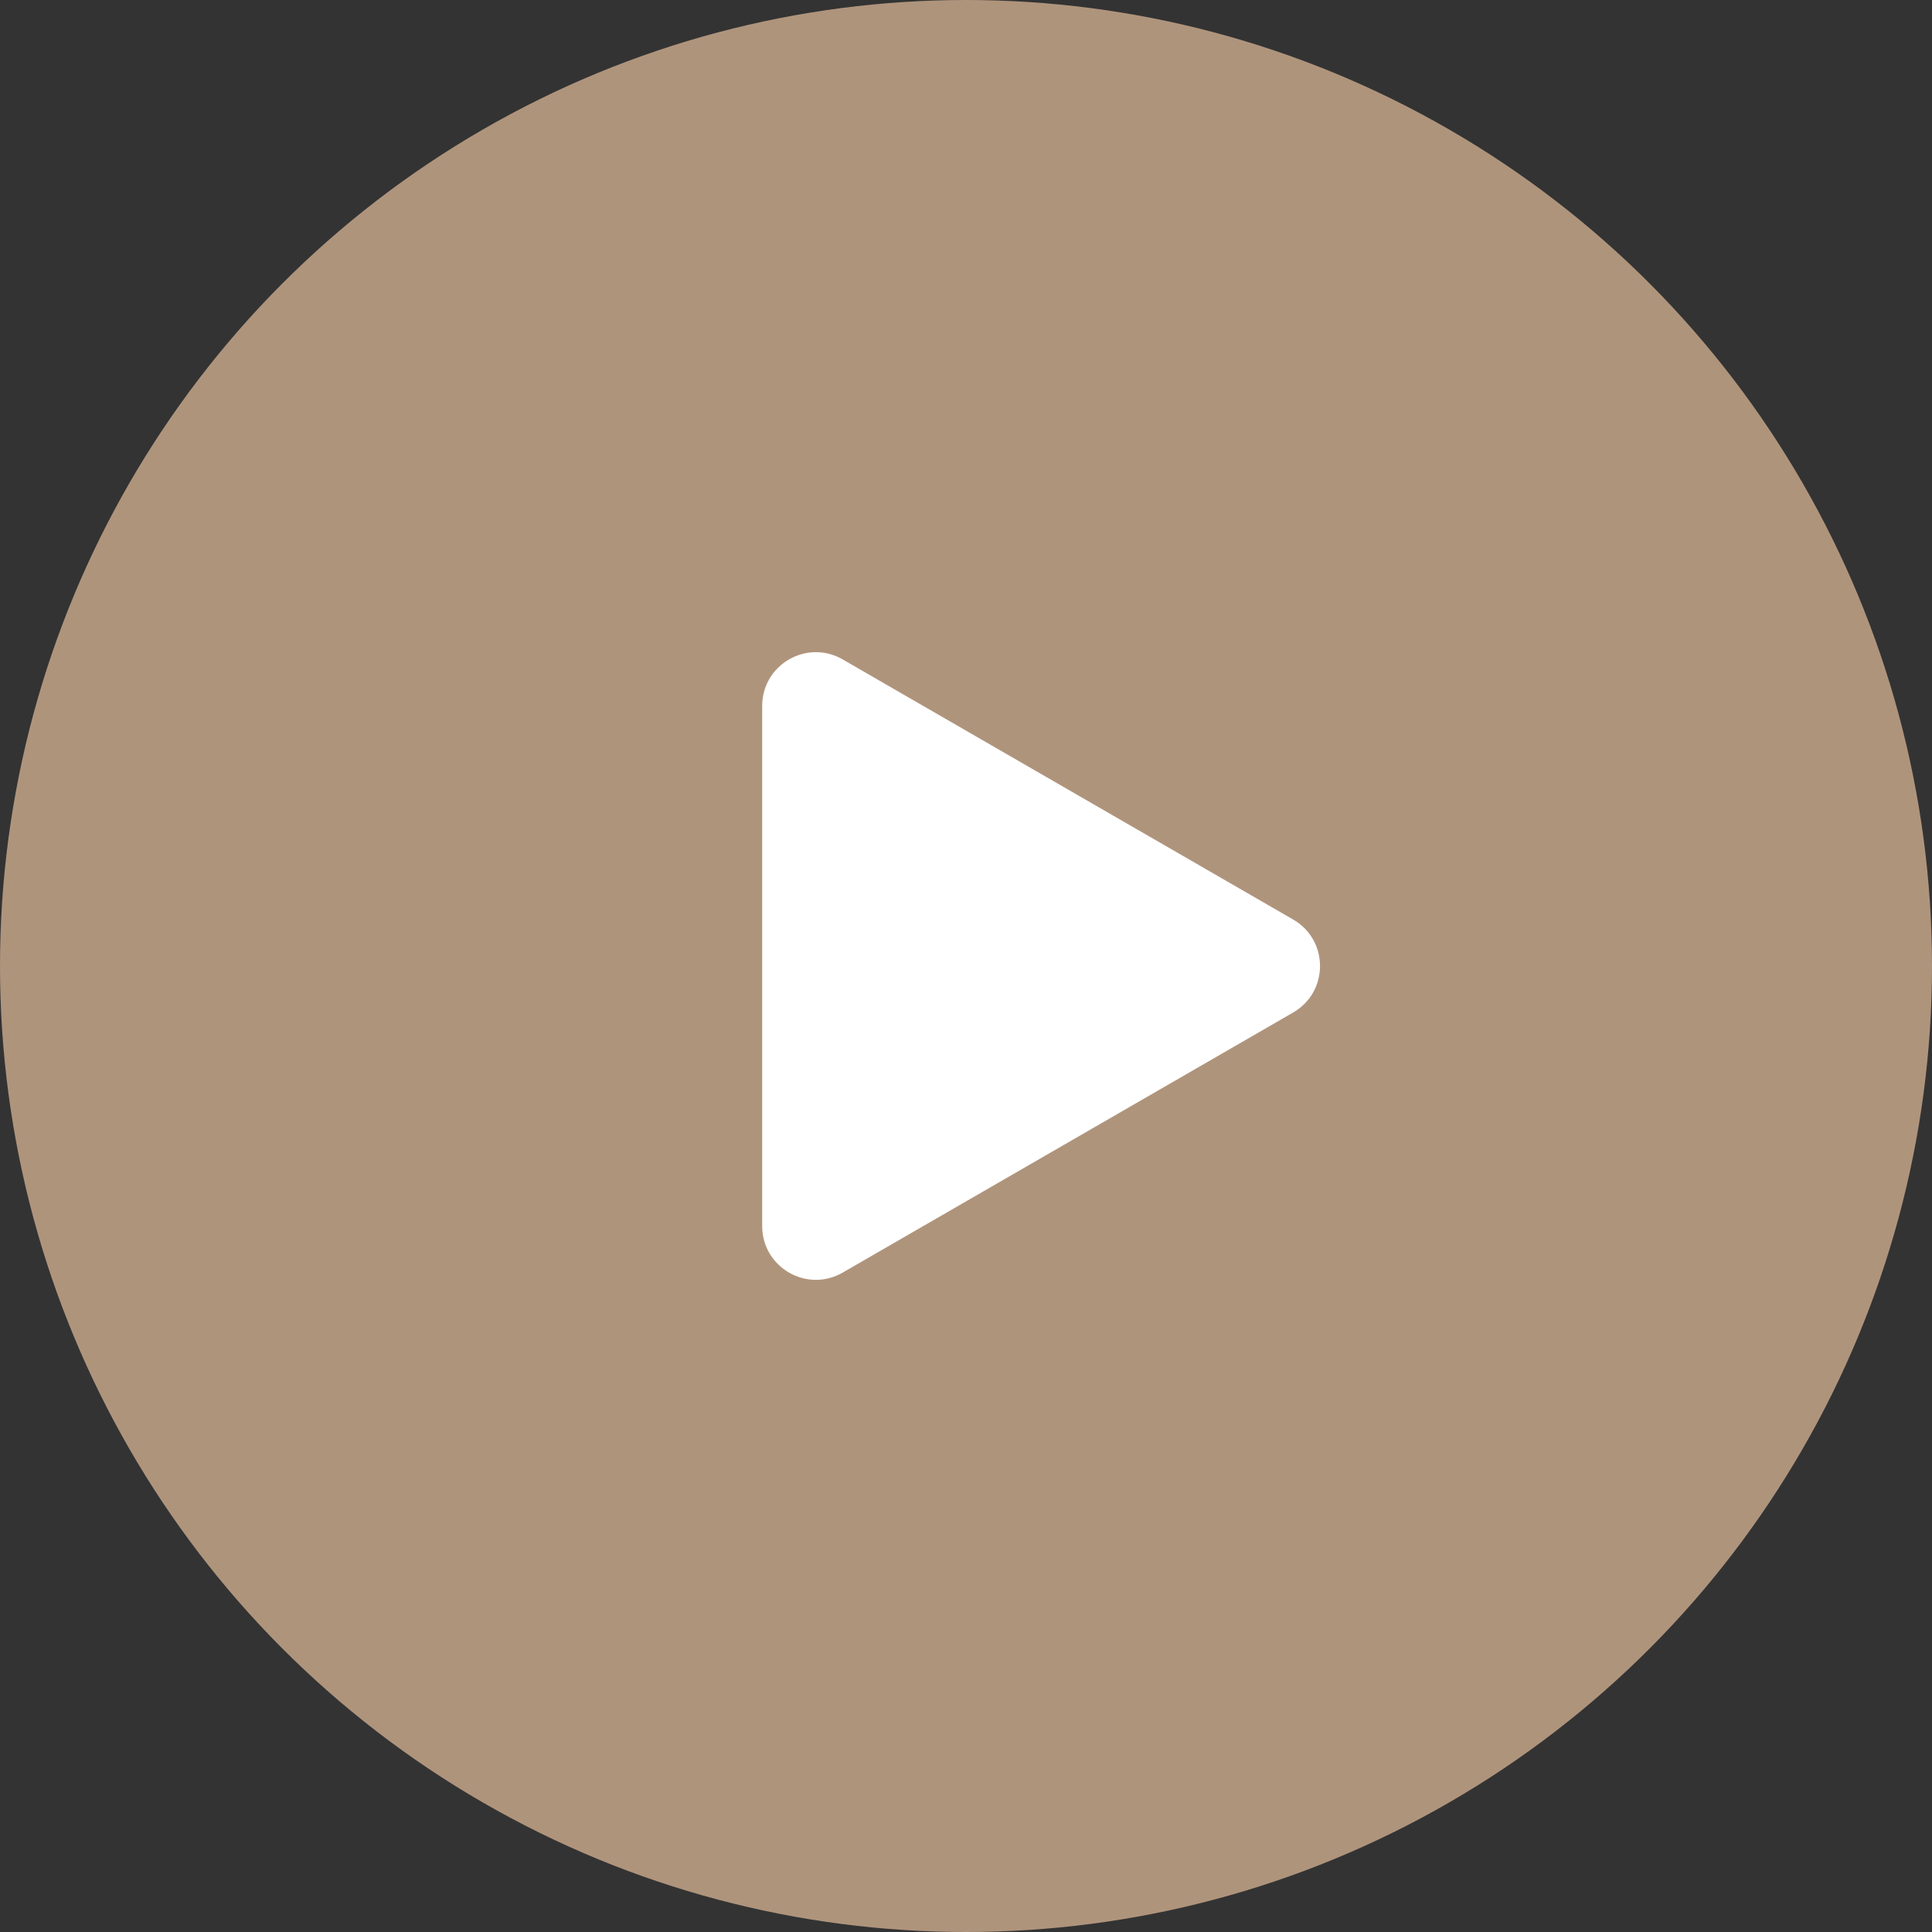
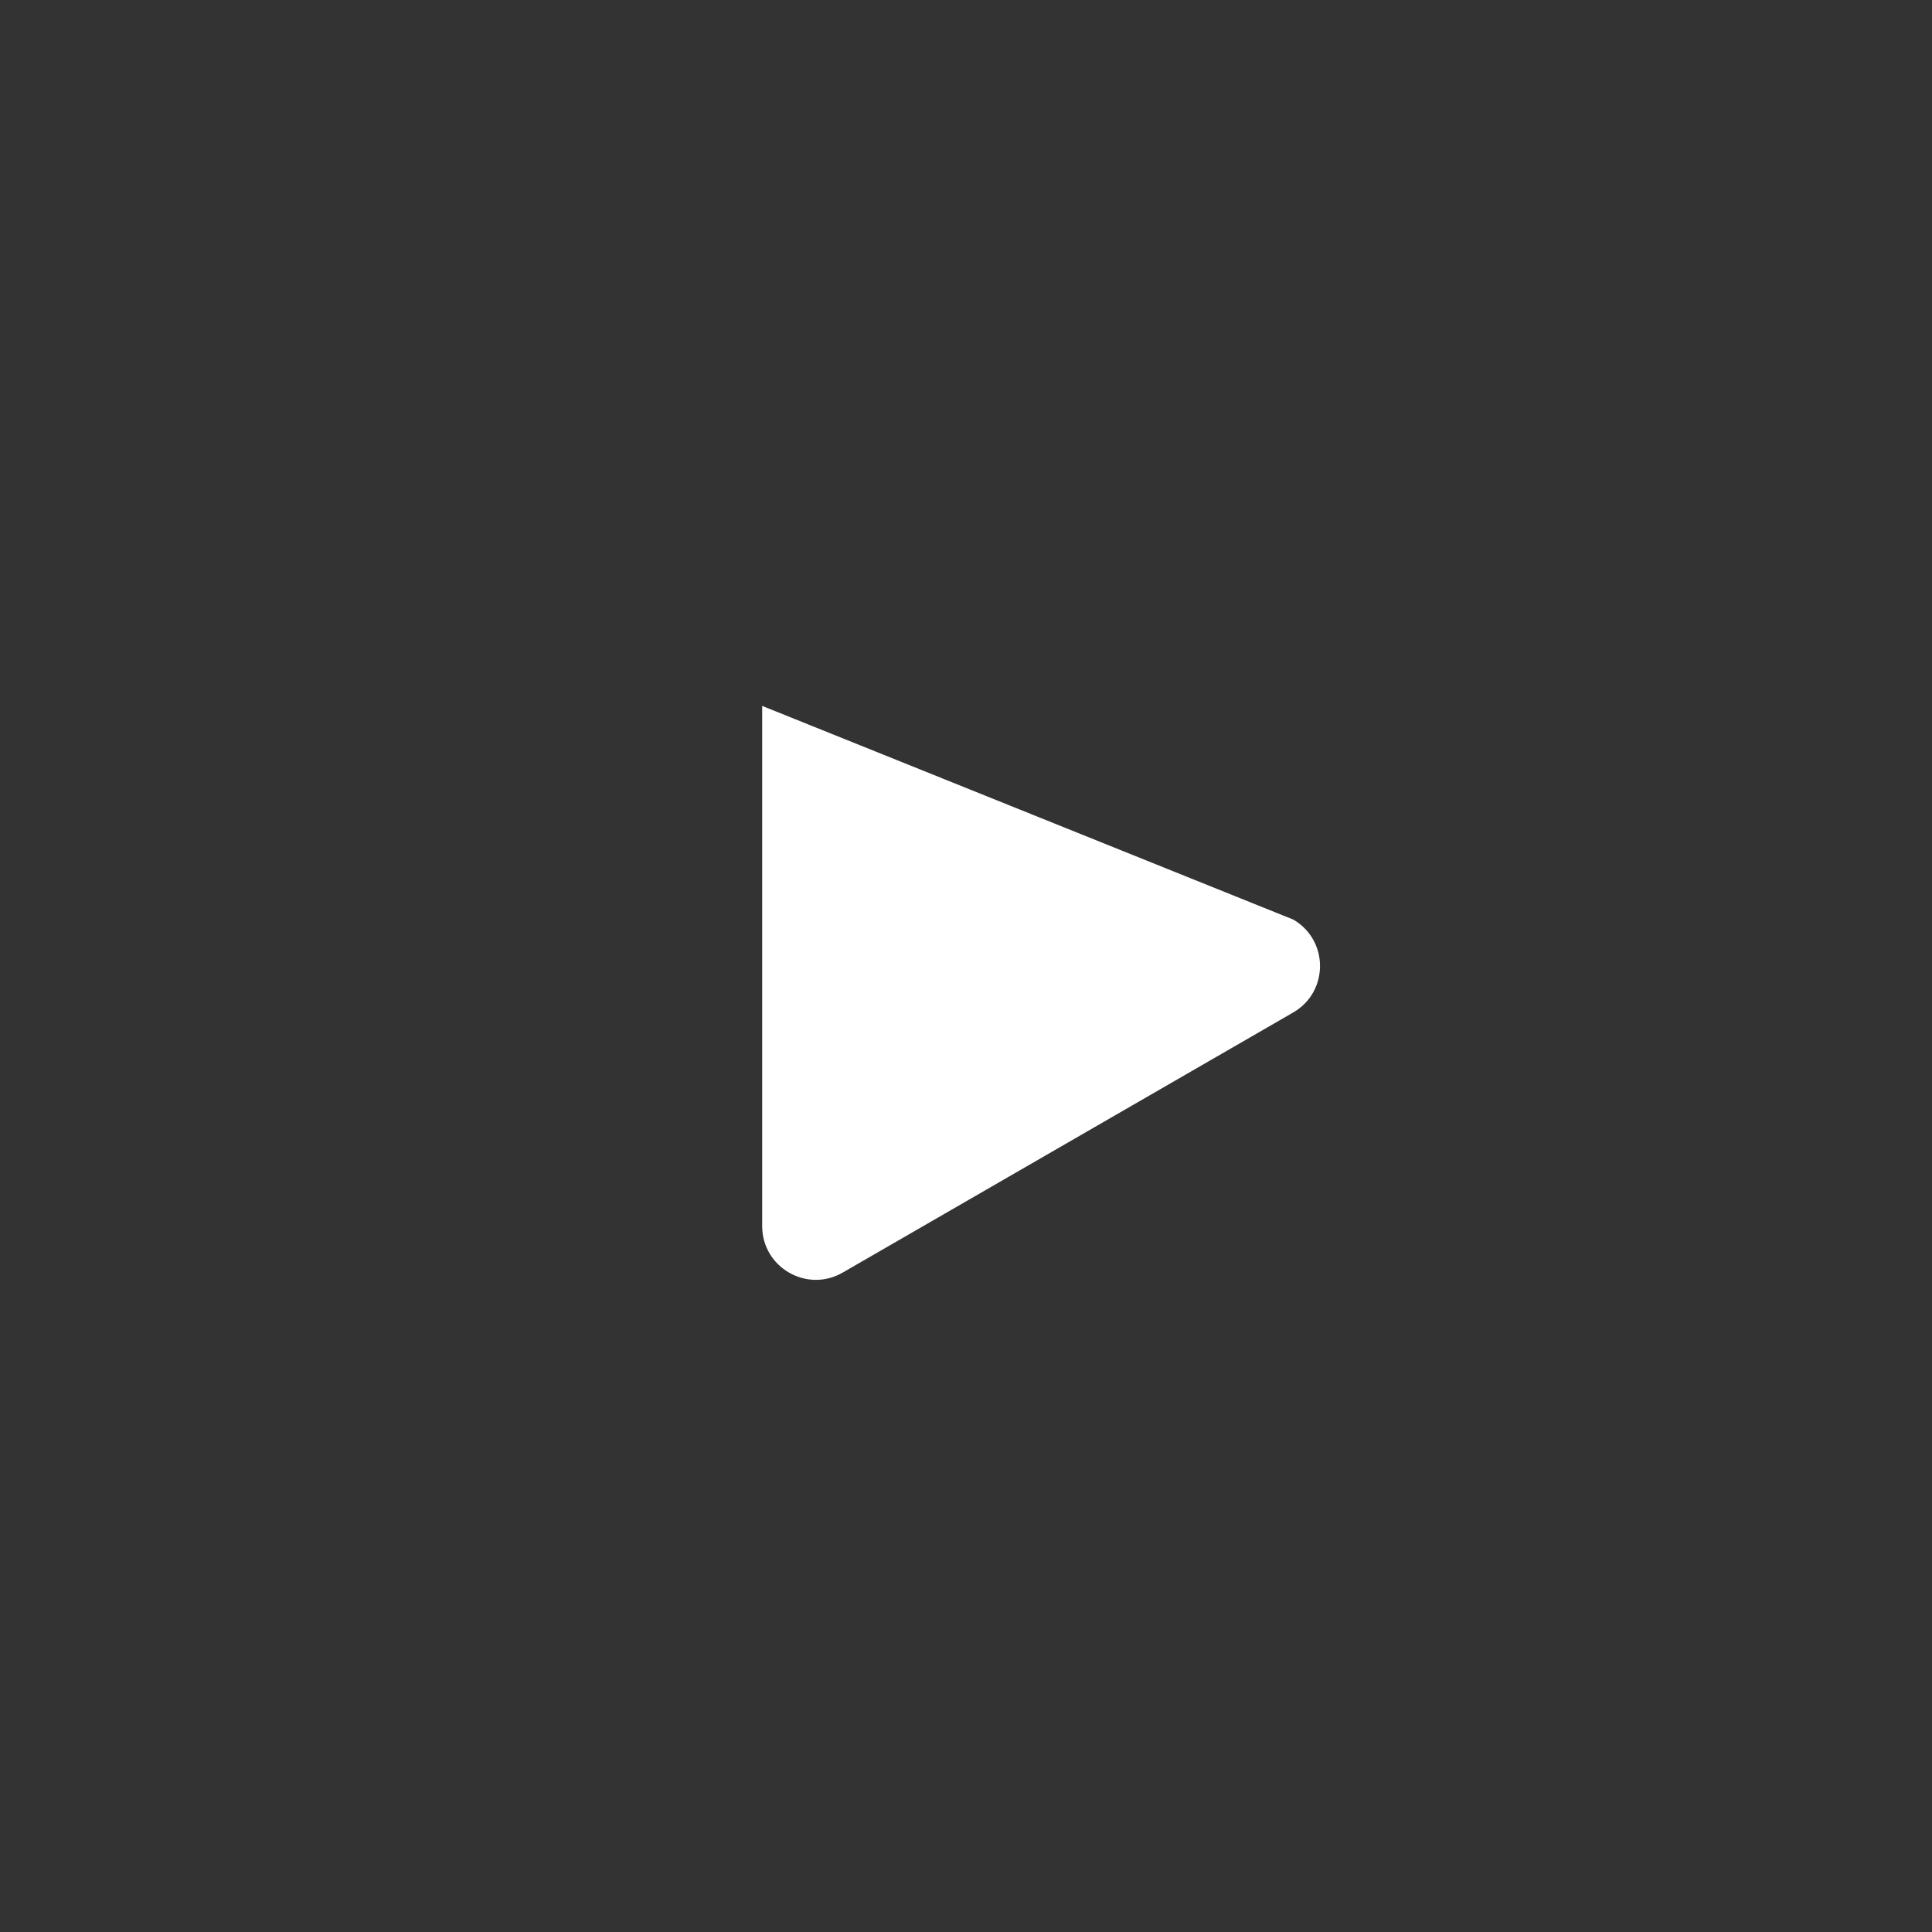
<svg xmlns="http://www.w3.org/2000/svg" width="144" height="144" viewBox="0 0 144 144" fill="none">
  <rect x="0" y="0" width="144" height="144" fill="#333333" stroke="none" />
-   <circle cx="72" cy="72" r="72" fill="#CEAC8F" fill-opacity="0.8" />
-   <path d="M96.387 68.537C99.053 70.076 99.053 73.925 96.387 75.465L62.809 94.851C60.142 96.391 56.809 94.466 56.809 91.387L56.809 52.614C56.809 49.535 60.142 47.611 62.809 49.15L96.387 68.537Z" fill="white" />
+   <path d="M96.387 68.537C99.053 70.076 99.053 73.925 96.387 75.465L62.809 94.851C60.142 96.391 56.809 94.466 56.809 91.387L56.809 52.614L96.387 68.537Z" fill="white" />
</svg>